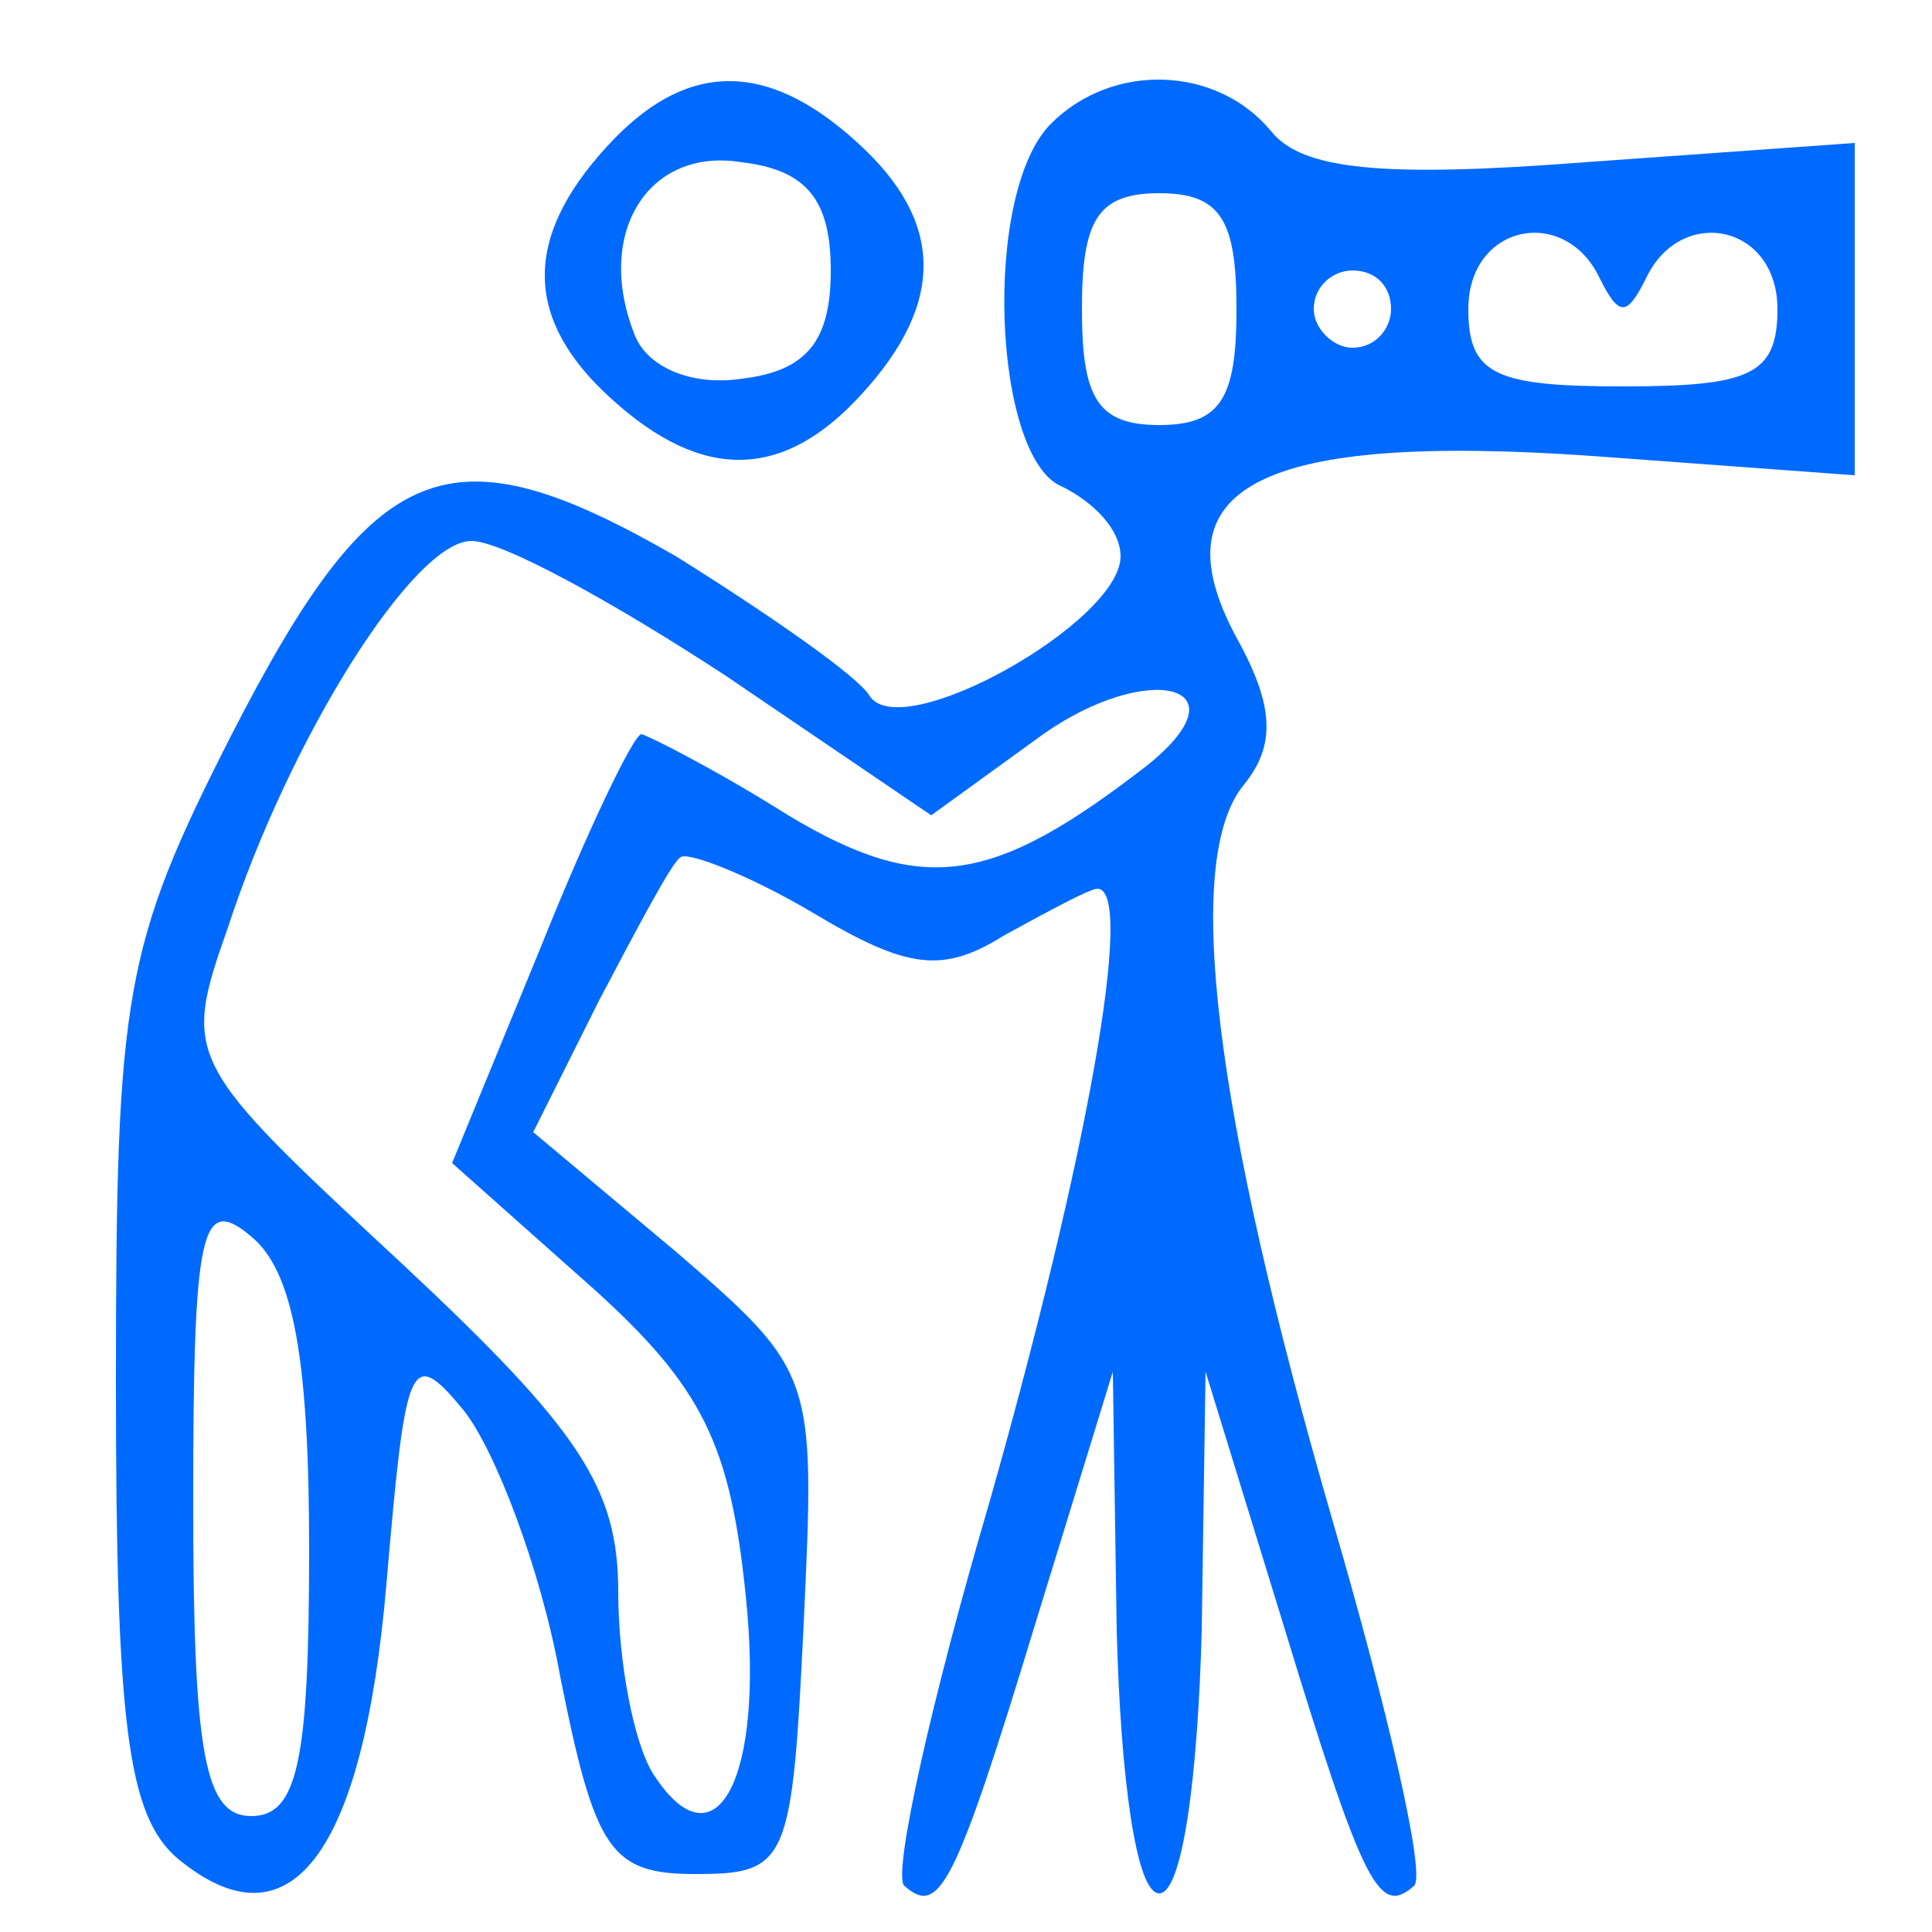
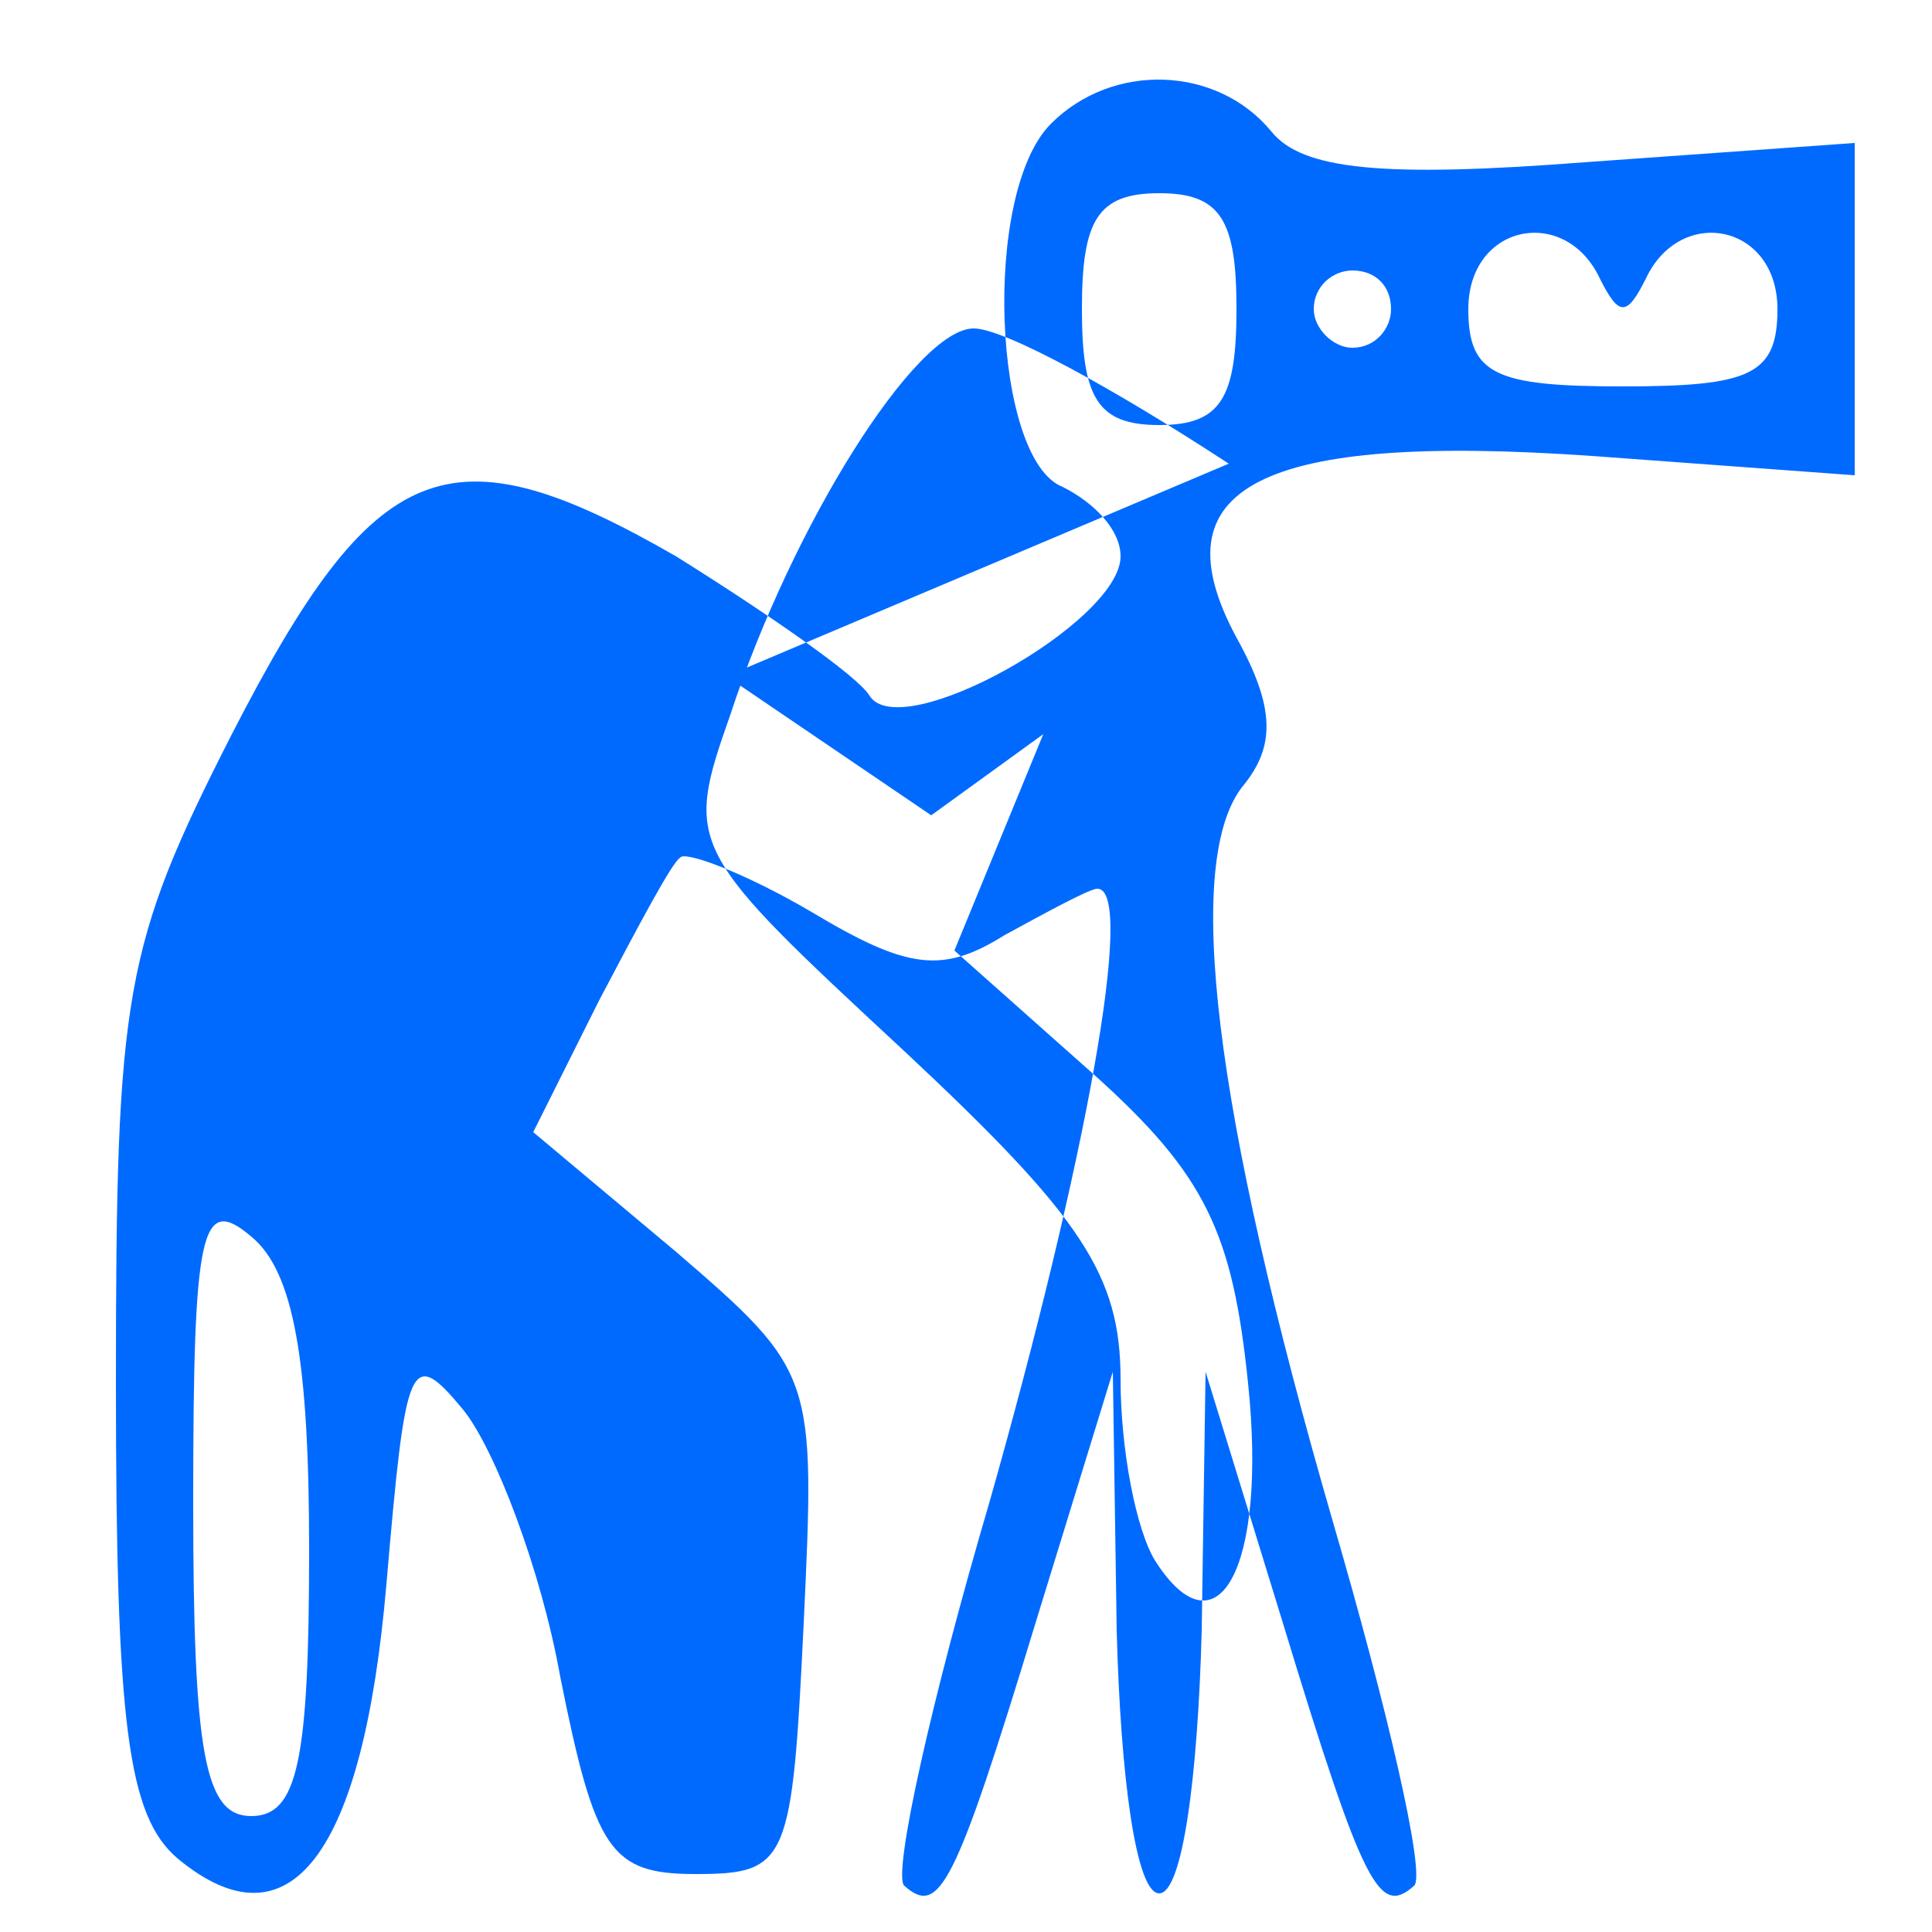
<svg xmlns="http://www.w3.org/2000/svg" version="1.0" width="50pt" height="50pt" viewBox="0 0 50 50" preserveAspectRatio="xMidYMid meet">
  <g transform="translate(0,50) scale(0.1,-0.1)" fill="#006AFF" stroke="none">
-     <path d="M157 462 c-22 -24 -21 -45 1 -65 24 -22 45 -21 65 1 22 24 21 45 -1 65 -24 22 -45 21 -65 -1z m58 -32 c0 -18 -6 -26 -23 -28 -13 -2 -25 3 -28 12 -10 26 4 48 28 44 17 -2 23 -10 23 -28z" />
-     <path d="M272 468 c-18 -18 -15 -87 3 -94 8 -4 15 -11 15 -18 0 -17 -57 -49 -65 -36 -3 5 -26 21 -50 36 -59 34 -78 26 -115 -46 -28 -55 -30 -67 -30 -168 0 -88 3 -112 16 -123 29 -24 48 1 54 71 5 58 6 62 20 45 8 -10 20 -41 25 -69 9 -45 13 -51 35 -51 24 0 25 3 28 65 3 64 3 65 -33 96 l-37 31 17 34 c10 19 19 36 21 37 1 2 17 -4 34 -14 25 -15 34 -16 50 -6 11 6 22 12 24 12 10 0 -3 -71 -28 -159 -15 -51 -25 -96 -22 -99 9 -8 13 -1 34 68 l20 65 1 -67 c1 -38 5 -68 11 -68 6 0 10 30 11 68 l1 67 20 -65 c21 -69 25 -76 34 -68 3 3 -7 46 -21 94 -31 107 -39 172 -23 191 8 10 8 20 -2 38 -21 39 6 53 92 47 l68 -5 0 43 0 43 -70 -5 c-52 -4 -73 -2 -81 8 -14 17 -41 18 -57 2z m48 -48 c0 -23 -4 -30 -20 -30 -16 0 -20 7 -20 30 0 23 4 30 20 30 16 0 20 -7 20 -30z m94 8 c5 -10 7 -10 12 0 9 19 34 14 34 -8 0 -17 -7 -20 -40 -20 -33 0 -40 3 -40 20 0 22 25 27 34 8z m-54 -8 c0 -5 -4 -10 -10 -10 -5 0 -10 5 -10 10 0 6 5 10 10 10 6 0 10 -4 10 -10z m-172 -95 l53 -36 29 21 c27 19 53 13 27 -8 -40 -31 -58 -34 -93 -13 -19 12 -37 21 -38 21 -2 0 -14 -25 -26 -55 l-23 -56 36 -32 c29 -26 36 -41 40 -80 5 -48 -8 -71 -24 -46 -5 8 -9 29 -9 47 0 27 -10 42 -56 85 -56 52 -57 53 -45 87 16 49 48 100 63 100 8 0 37 -16 66 -35z m-108 -226 c0 -55 -3 -69 -15 -69 -12 0 -15 16 -15 81 0 71 2 80 15 69 11 -9 15 -32 15 -81z" />
+     <path d="M272 468 c-18 -18 -15 -87 3 -94 8 -4 15 -11 15 -18 0 -17 -57 -49 -65 -36 -3 5 -26 21 -50 36 -59 34 -78 26 -115 -46 -28 -55 -30 -67 -30 -168 0 -88 3 -112 16 -123 29 -24 48 1 54 71 5 58 6 62 20 45 8 -10 20 -41 25 -69 9 -45 13 -51 35 -51 24 0 25 3 28 65 3 64 3 65 -33 96 l-37 31 17 34 c10 19 19 36 21 37 1 2 17 -4 34 -14 25 -15 34 -16 50 -6 11 6 22 12 24 12 10 0 -3 -71 -28 -159 -15 -51 -25 -96 -22 -99 9 -8 13 -1 34 68 l20 65 1 -67 c1 -38 5 -68 11 -68 6 0 10 30 11 68 l1 67 20 -65 c21 -69 25 -76 34 -68 3 3 -7 46 -21 94 -31 107 -39 172 -23 191 8 10 8 20 -2 38 -21 39 6 53 92 47 l68 -5 0 43 0 43 -70 -5 c-52 -4 -73 -2 -81 8 -14 17 -41 18 -57 2z m48 -48 c0 -23 -4 -30 -20 -30 -16 0 -20 7 -20 30 0 23 4 30 20 30 16 0 20 -7 20 -30z m94 8 c5 -10 7 -10 12 0 9 19 34 14 34 -8 0 -17 -7 -20 -40 -20 -33 0 -40 3 -40 20 0 22 25 27 34 8z m-54 -8 c0 -5 -4 -10 -10 -10 -5 0 -10 5 -10 10 0 6 5 10 10 10 6 0 10 -4 10 -10z m-172 -95 l53 -36 29 21 l-23 -56 36 -32 c29 -26 36 -41 40 -80 5 -48 -8 -71 -24 -46 -5 8 -9 29 -9 47 0 27 -10 42 -56 85 -56 52 -57 53 -45 87 16 49 48 100 63 100 8 0 37 -16 66 -35z m-108 -226 c0 -55 -3 -69 -15 -69 -12 0 -15 16 -15 81 0 71 2 80 15 69 11 -9 15 -32 15 -81z" />
  </g>
</svg>